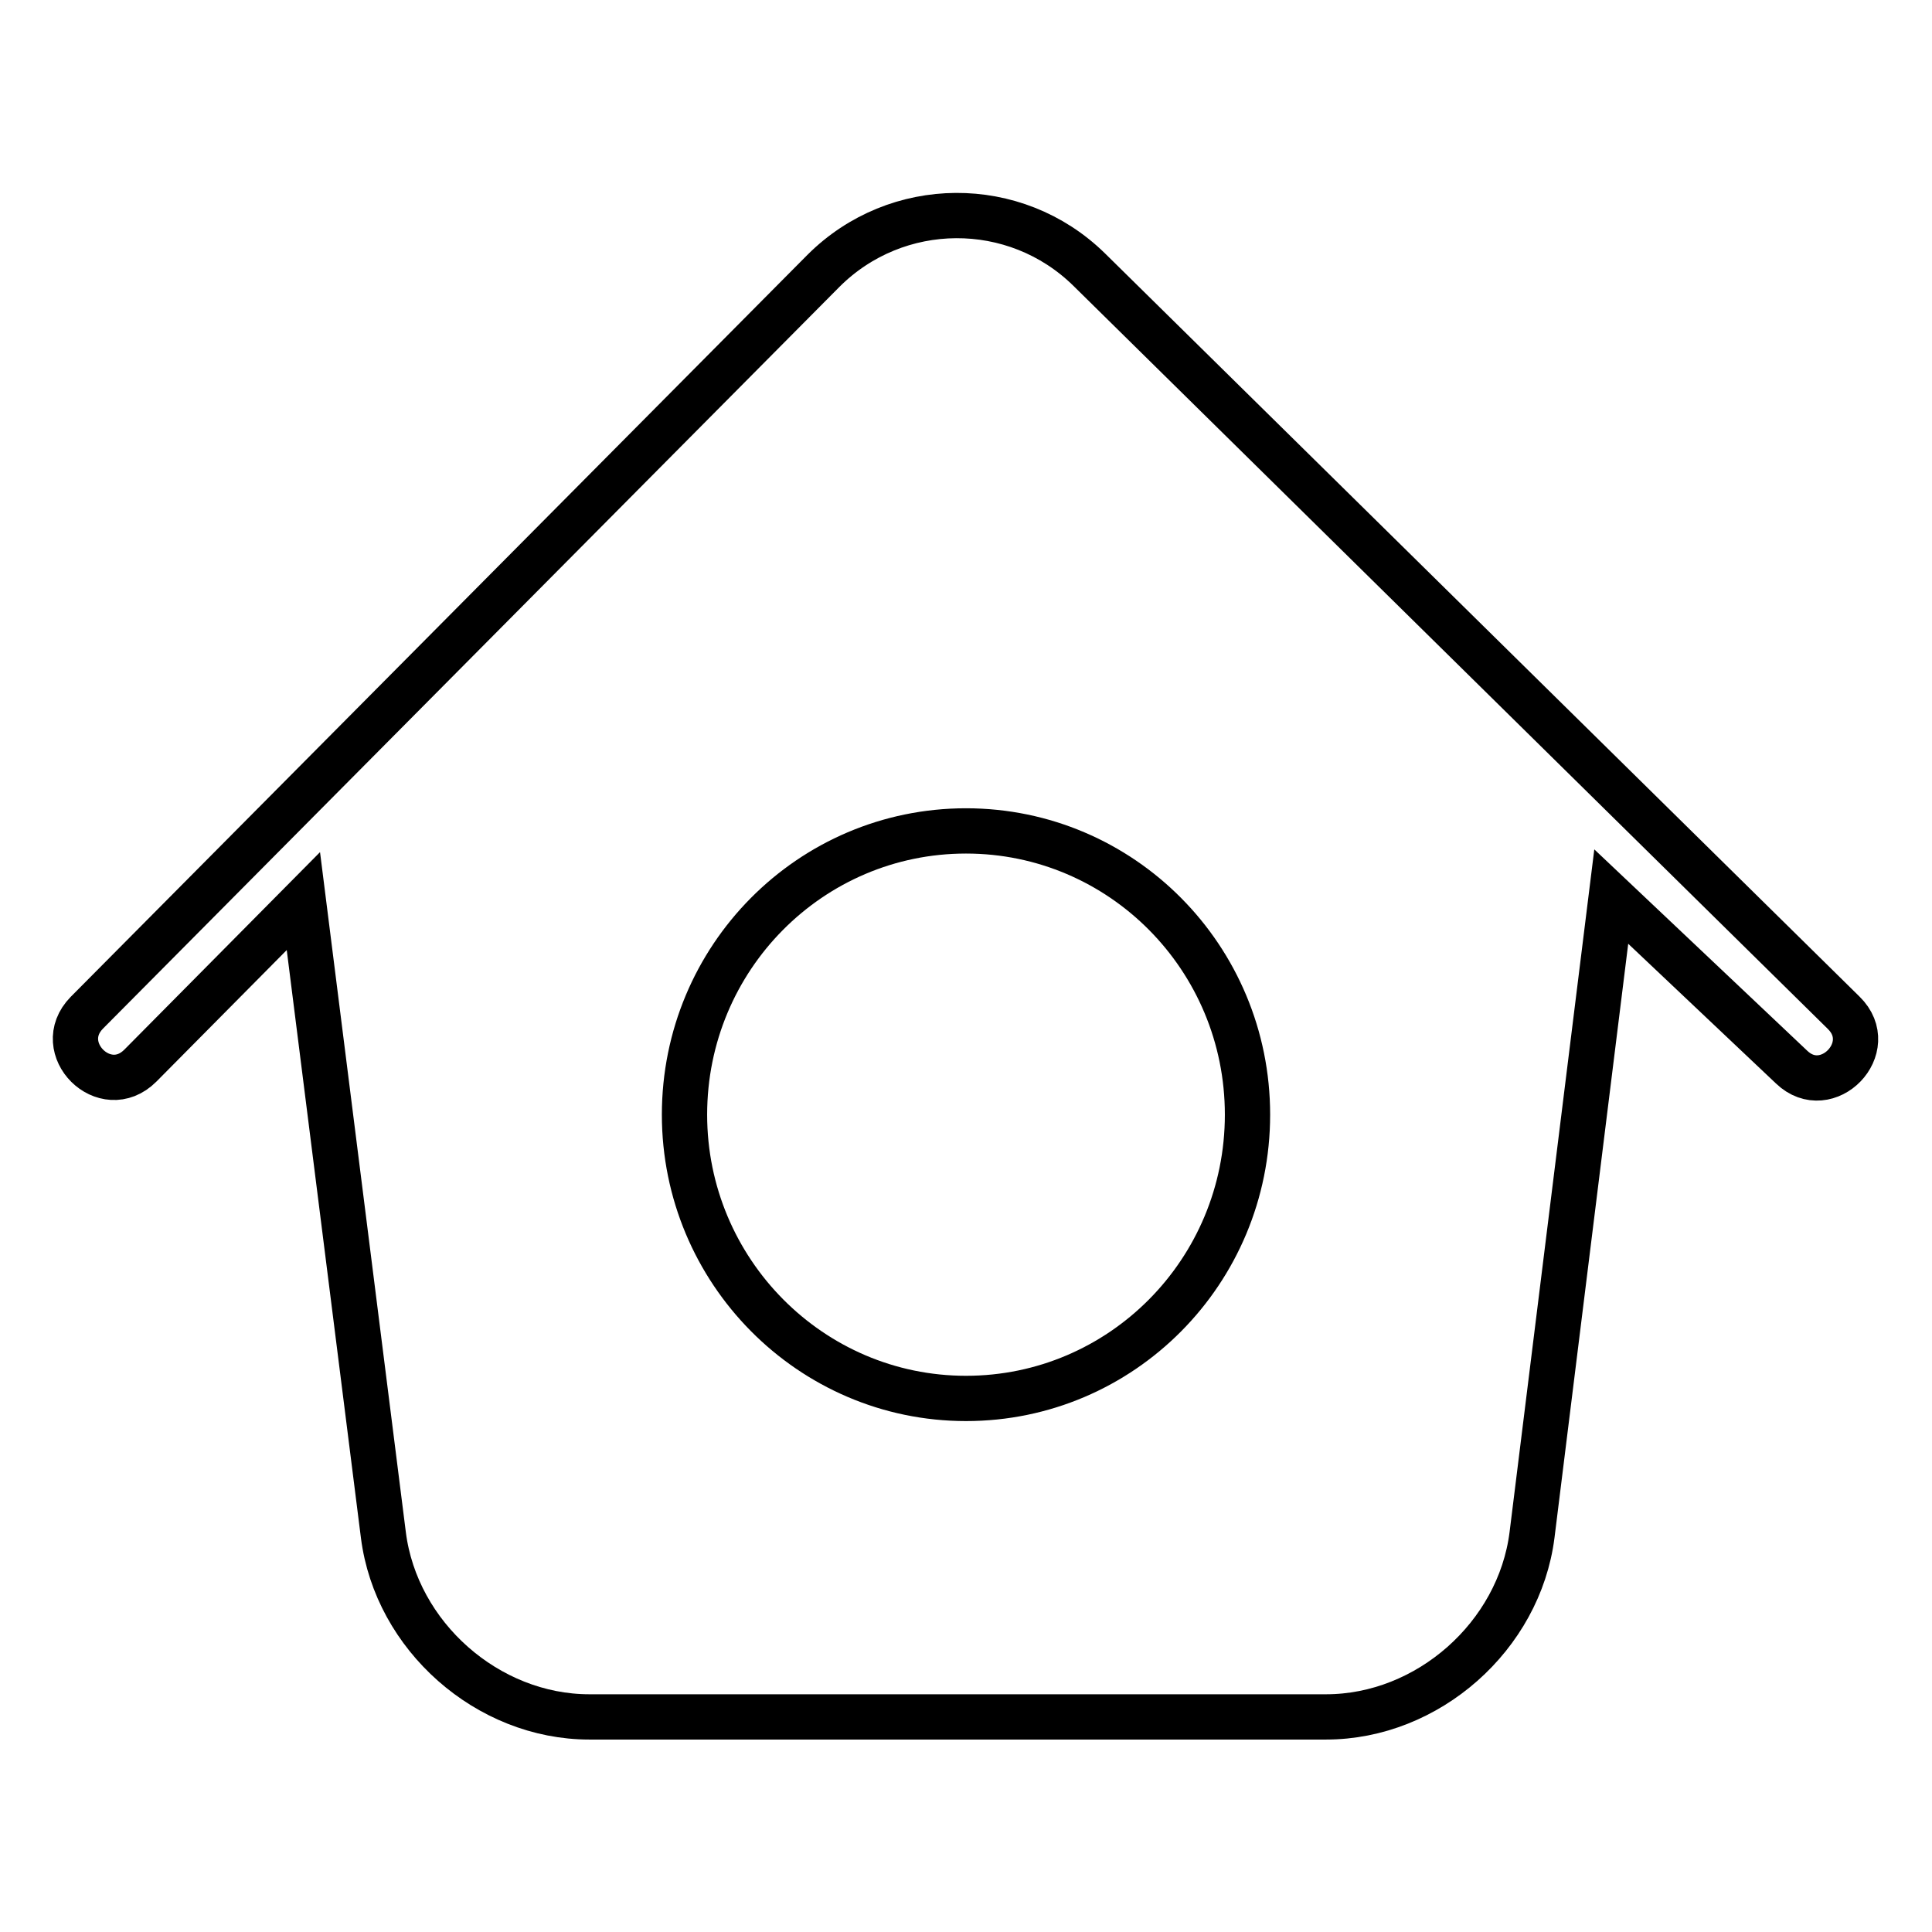
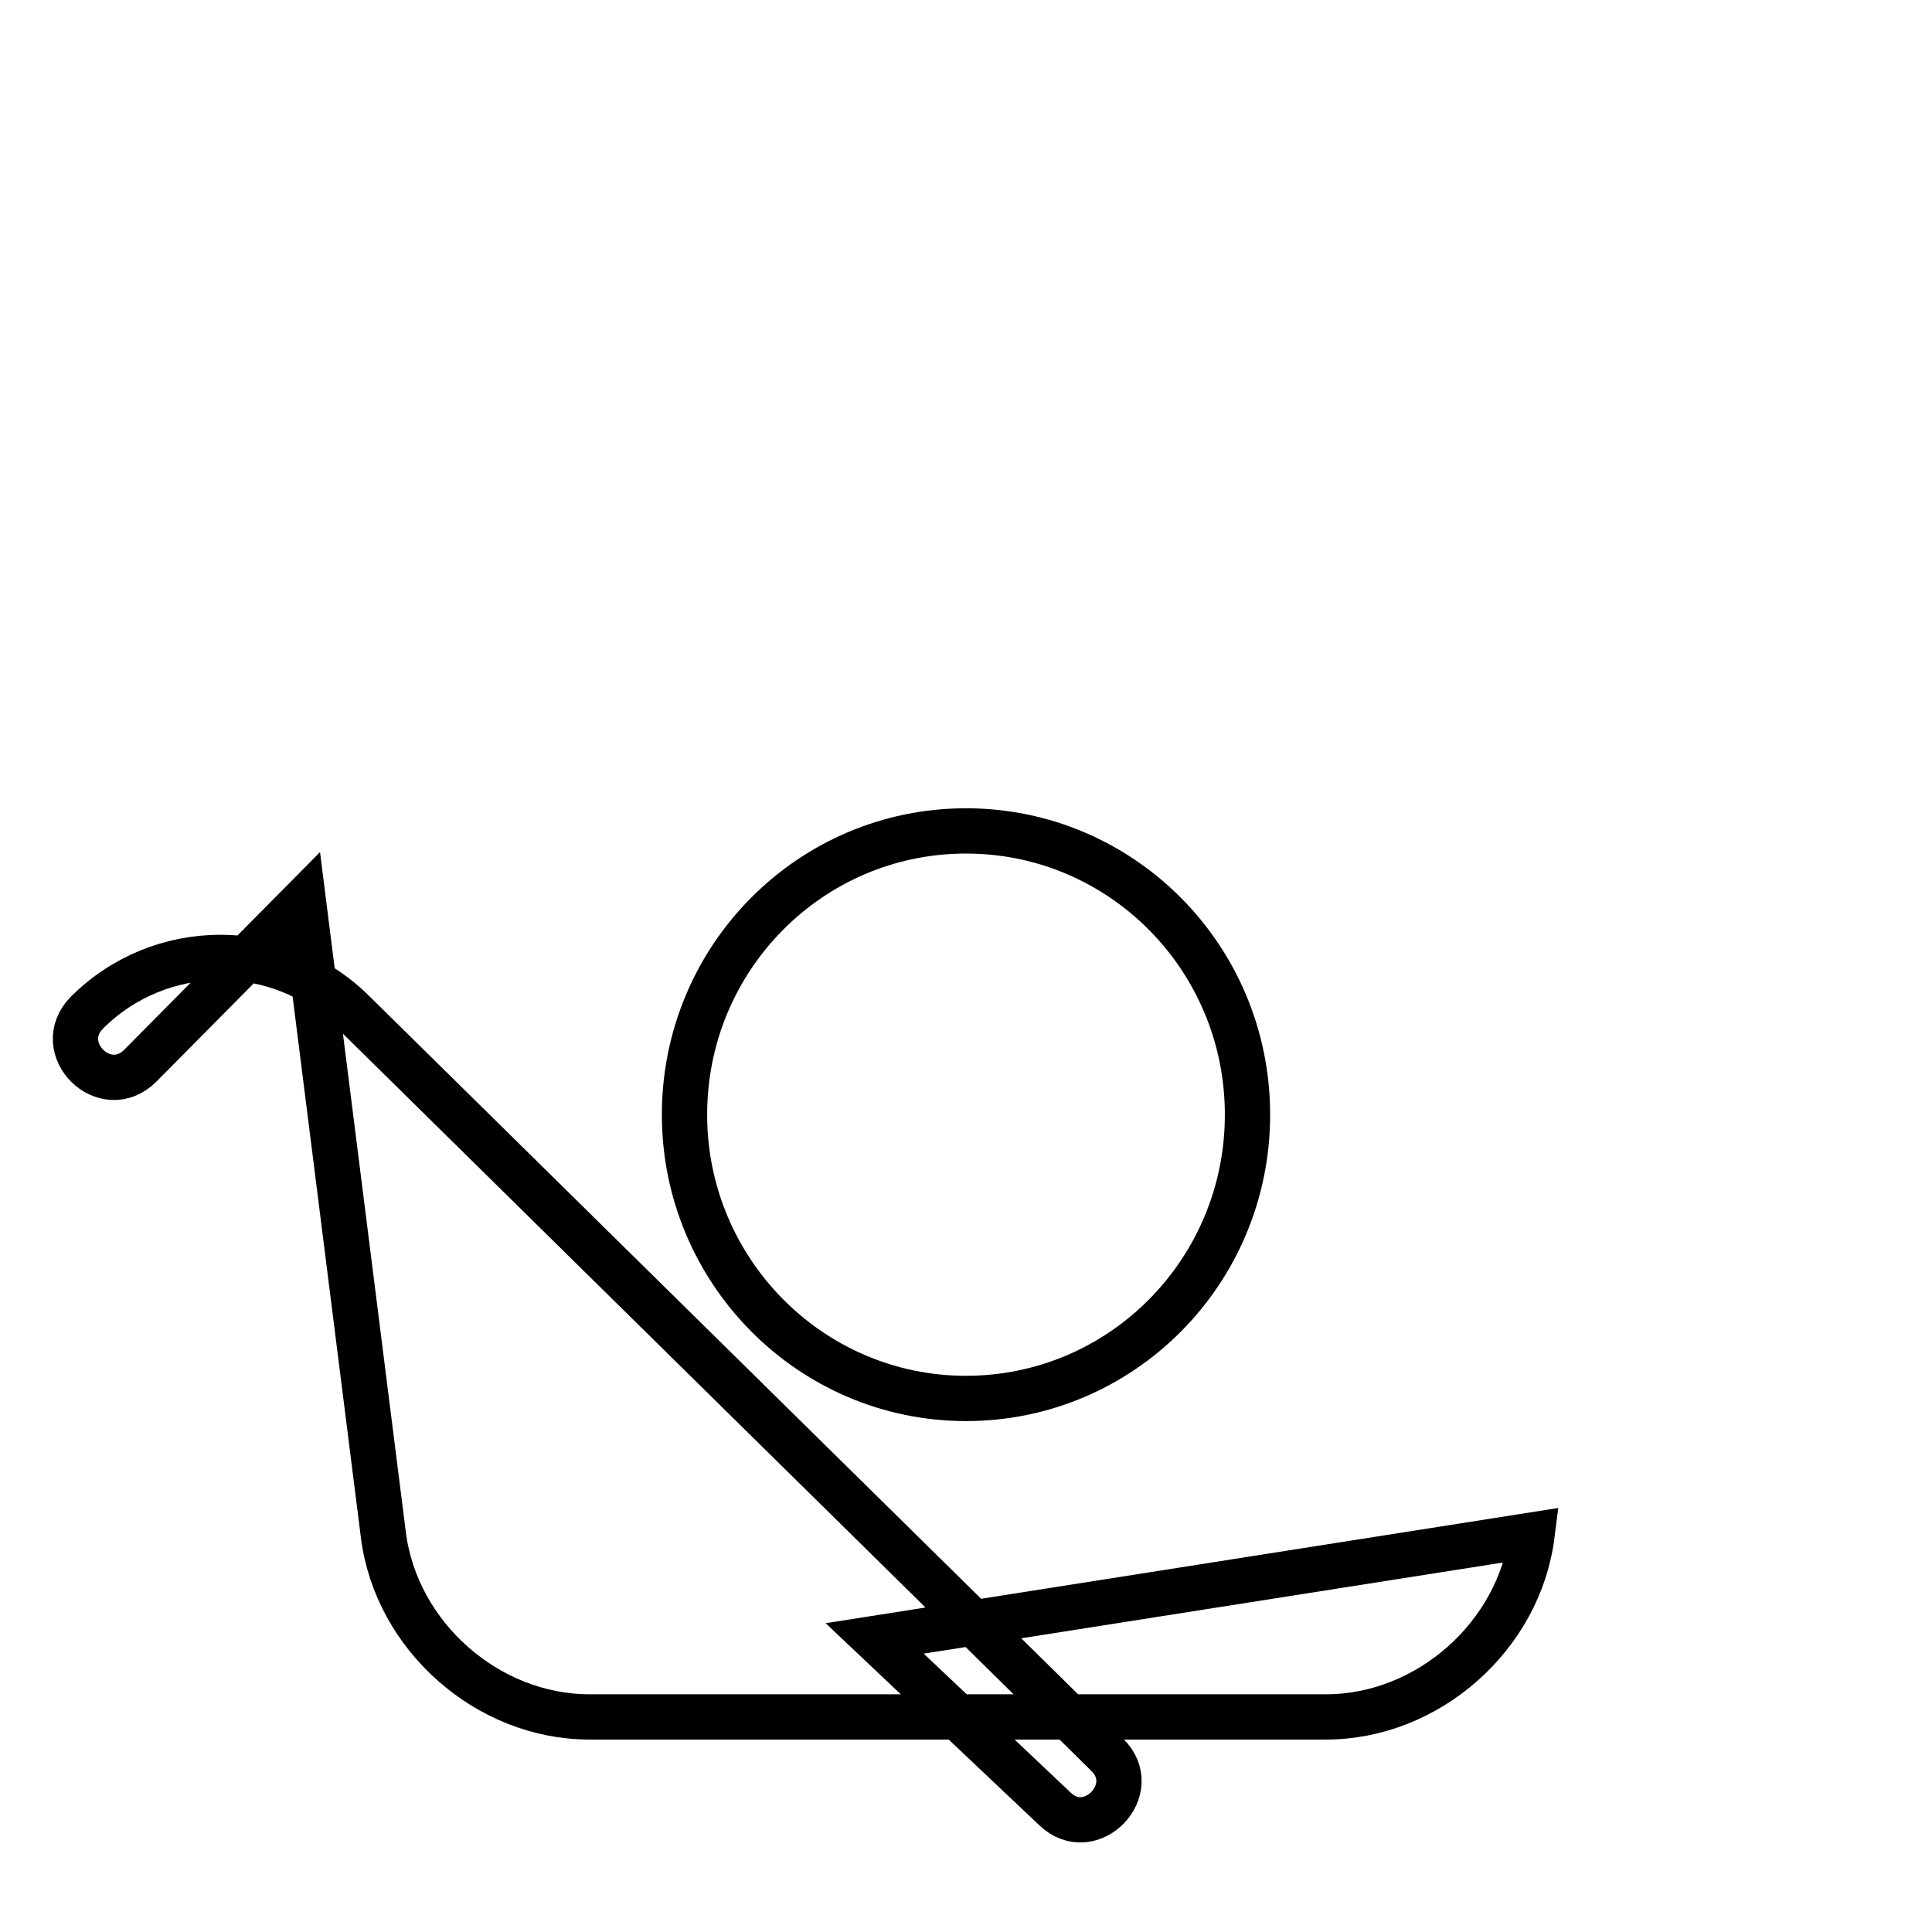
<svg xmlns="http://www.w3.org/2000/svg" version="1.1" x="0px" y="0px" viewBox="0 0 256 256" enable-background="new 0 0 256 256" xml:space="preserve">
  <g>
-     <path stroke-width="6" fill-opacity="0" stroke="#000000" d="M128,185.3c20.6,0,37.3-16.8,37.3-37.6c0-20.8-16.7-37.6-37.3-37.6c-20.6,0-37.3,16.8-37.3,37.6 C90.7,168.4,107.4,185.3,128,185.3z M40.2,119.4l-21.6,21.8c-4.7,4.7-11.7-2.3-7.1-7l0,0l97.6-98.3c9.7-9.7,25.4-9.8,35.2-0.2 l100,98.5c4.7,4.6-2.2,11.7-6.9,7.2l-23.9-22.6L203,203.4c-1.7,13.4-13.8,24.1-27.3,24.1H78.1c-13.5,0-25.6-10.7-27.3-24.1 L40.2,119.4z" />
+     <path stroke-width="6" fill-opacity="0" stroke="#000000" d="M128,185.3c20.6,0,37.3-16.8,37.3-37.6c0-20.8-16.7-37.6-37.3-37.6c-20.6,0-37.3,16.8-37.3,37.6 C90.7,168.4,107.4,185.3,128,185.3z M40.2,119.4l-21.6,21.8c-4.7,4.7-11.7-2.3-7.1-7l0,0c9.7-9.7,25.4-9.8,35.2-0.2 l100,98.5c4.7,4.6-2.2,11.7-6.9,7.2l-23.9-22.6L203,203.4c-1.7,13.4-13.8,24.1-27.3,24.1H78.1c-13.5,0-25.6-10.7-27.3-24.1 L40.2,119.4z" />
  </g>
</svg>